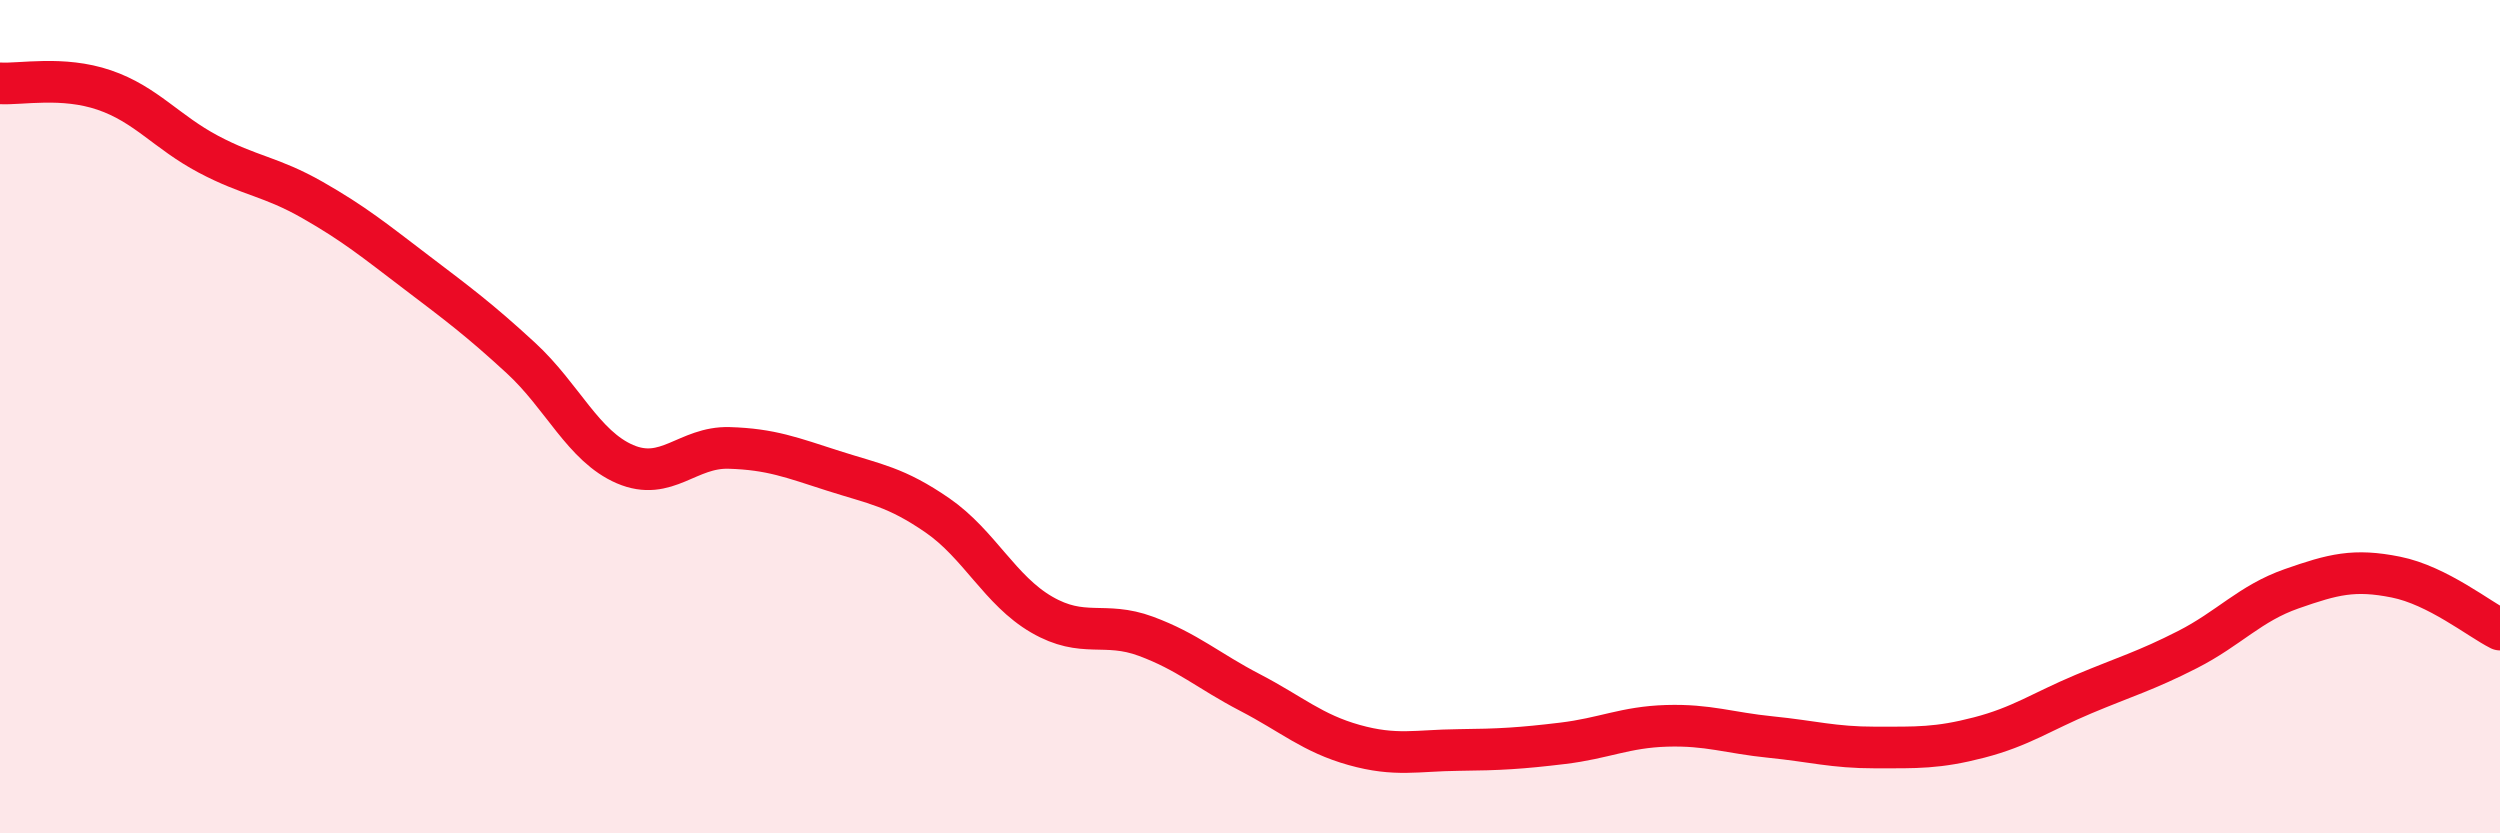
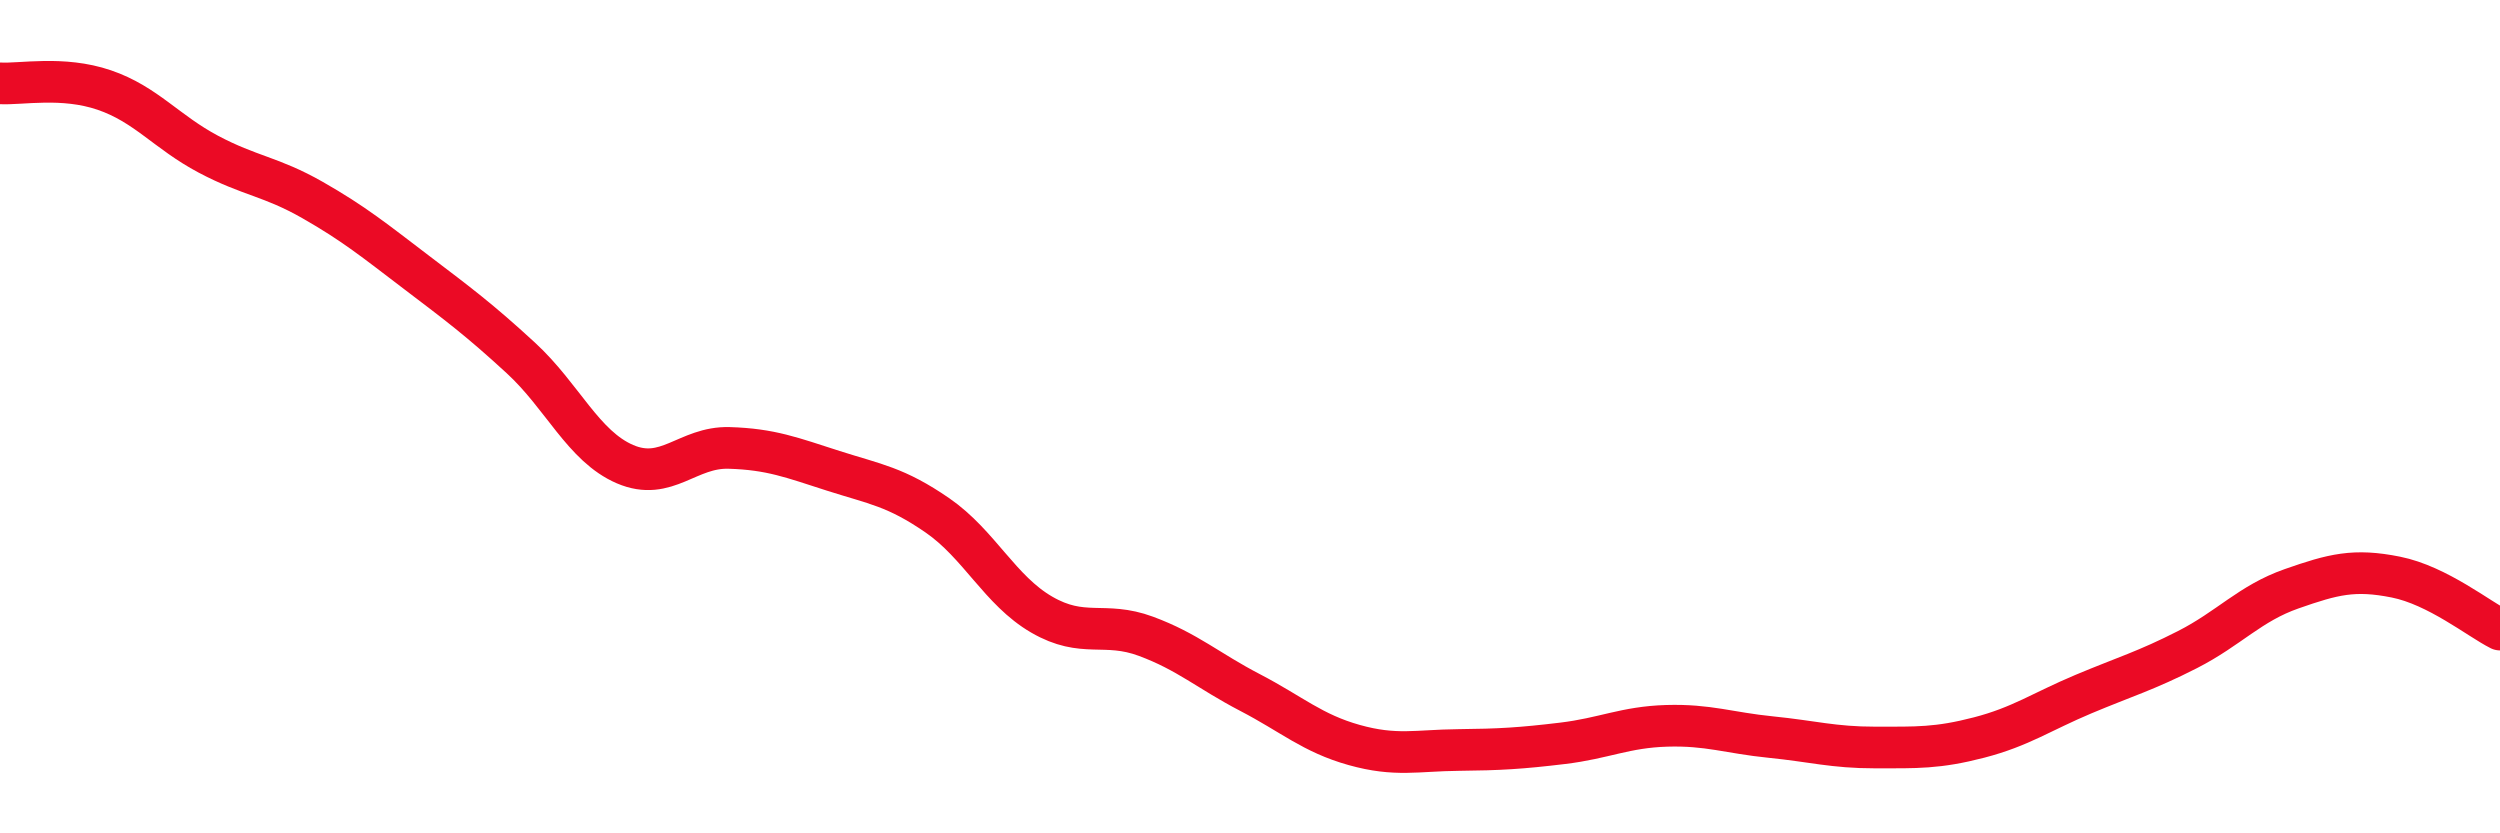
<svg xmlns="http://www.w3.org/2000/svg" width="60" height="20" viewBox="0 0 60 20">
-   <path d="M 0,2 C 0.5,2.03 1.5,1.82 2.5,2.16 C 3.5,2.5 4,3.17 5,3.7 C 6,4.23 6.5,4.23 7.5,4.8 C 8.5,5.37 9,5.78 10,6.54 C 11,7.3 11.5,7.67 12.5,8.59 C 13.5,9.51 14,10.71 15,11.14 C 16,11.57 16.5,10.72 17.5,10.75 C 18.5,10.78 19,10.98 20,11.3 C 21,11.62 21.5,11.68 22.5,12.37 C 23.5,13.06 24,14.17 25,14.75 C 26,15.33 26.5,14.9 27.5,15.27 C 28.5,15.64 29,16.1 30,16.62 C 31,17.14 31.5,17.6 32.5,17.88 C 33.5,18.16 34,18.01 35,18 C 36,17.99 36.5,17.96 37.5,17.84 C 38.5,17.72 39,17.45 40,17.42 C 41,17.39 41.5,17.59 42.5,17.69 C 43.5,17.79 44,17.94 45,17.94 C 46,17.94 46.5,17.96 47.5,17.7 C 48.5,17.44 49,17.08 50,16.66 C 51,16.24 51.5,16.1 52.5,15.59 C 53.5,15.08 54,14.48 55,14.13 C 56,13.78 56.5,13.65 57.5,13.85 C 58.5,14.05 59.5,14.86 60,15.11L60 20L0 20Z" fill="#EB0A25" opacity="0.1" stroke-linecap="round" stroke-linejoin="round" />
  <path d="M 0,2 C 0.5,2.03 1.5,1.82 2.5,2.16 C 3.5,2.5 4,3.17 5,3.7 C 6,4.23 6.5,4.23 7.5,4.8 C 8.5,5.37 9,5.78 10,6.54 C 11,7.3 11.5,7.67 12.5,8.59 C 13.5,9.51 14,10.71 15,11.14 C 16,11.57 16.5,10.72 17.5,10.75 C 18.5,10.78 19,10.98 20,11.3 C 21,11.62 21.5,11.68 22.5,12.37 C 23.5,13.06 24,14.17 25,14.75 C 26,15.33 26.5,14.9 27.5,15.27 C 28.5,15.64 29,16.1 30,16.62 C 31,17.14 31.5,17.6 32.5,17.88 C 33.5,18.16 34,18.01 35,18 C 36,17.99 36.5,17.96 37.5,17.84 C 38.5,17.72 39,17.45 40,17.42 C 41,17.39 41.5,17.59 42.5,17.69 C 43.5,17.79 44,17.94 45,17.94 C 46,17.94 46.5,17.96 47.5,17.7 C 48.5,17.44 49,17.08 50,16.66 C 51,16.24 51.5,16.1 52.5,15.59 C 53.5,15.08 54,14.48 55,14.13 C 56,13.78 56.5,13.65 57.5,13.85 C 58.5,14.05 59.5,14.86 60,15.11" stroke="#EB0A25" stroke-width="1" fill="none" stroke-linecap="round" stroke-linejoin="round" />
</svg>